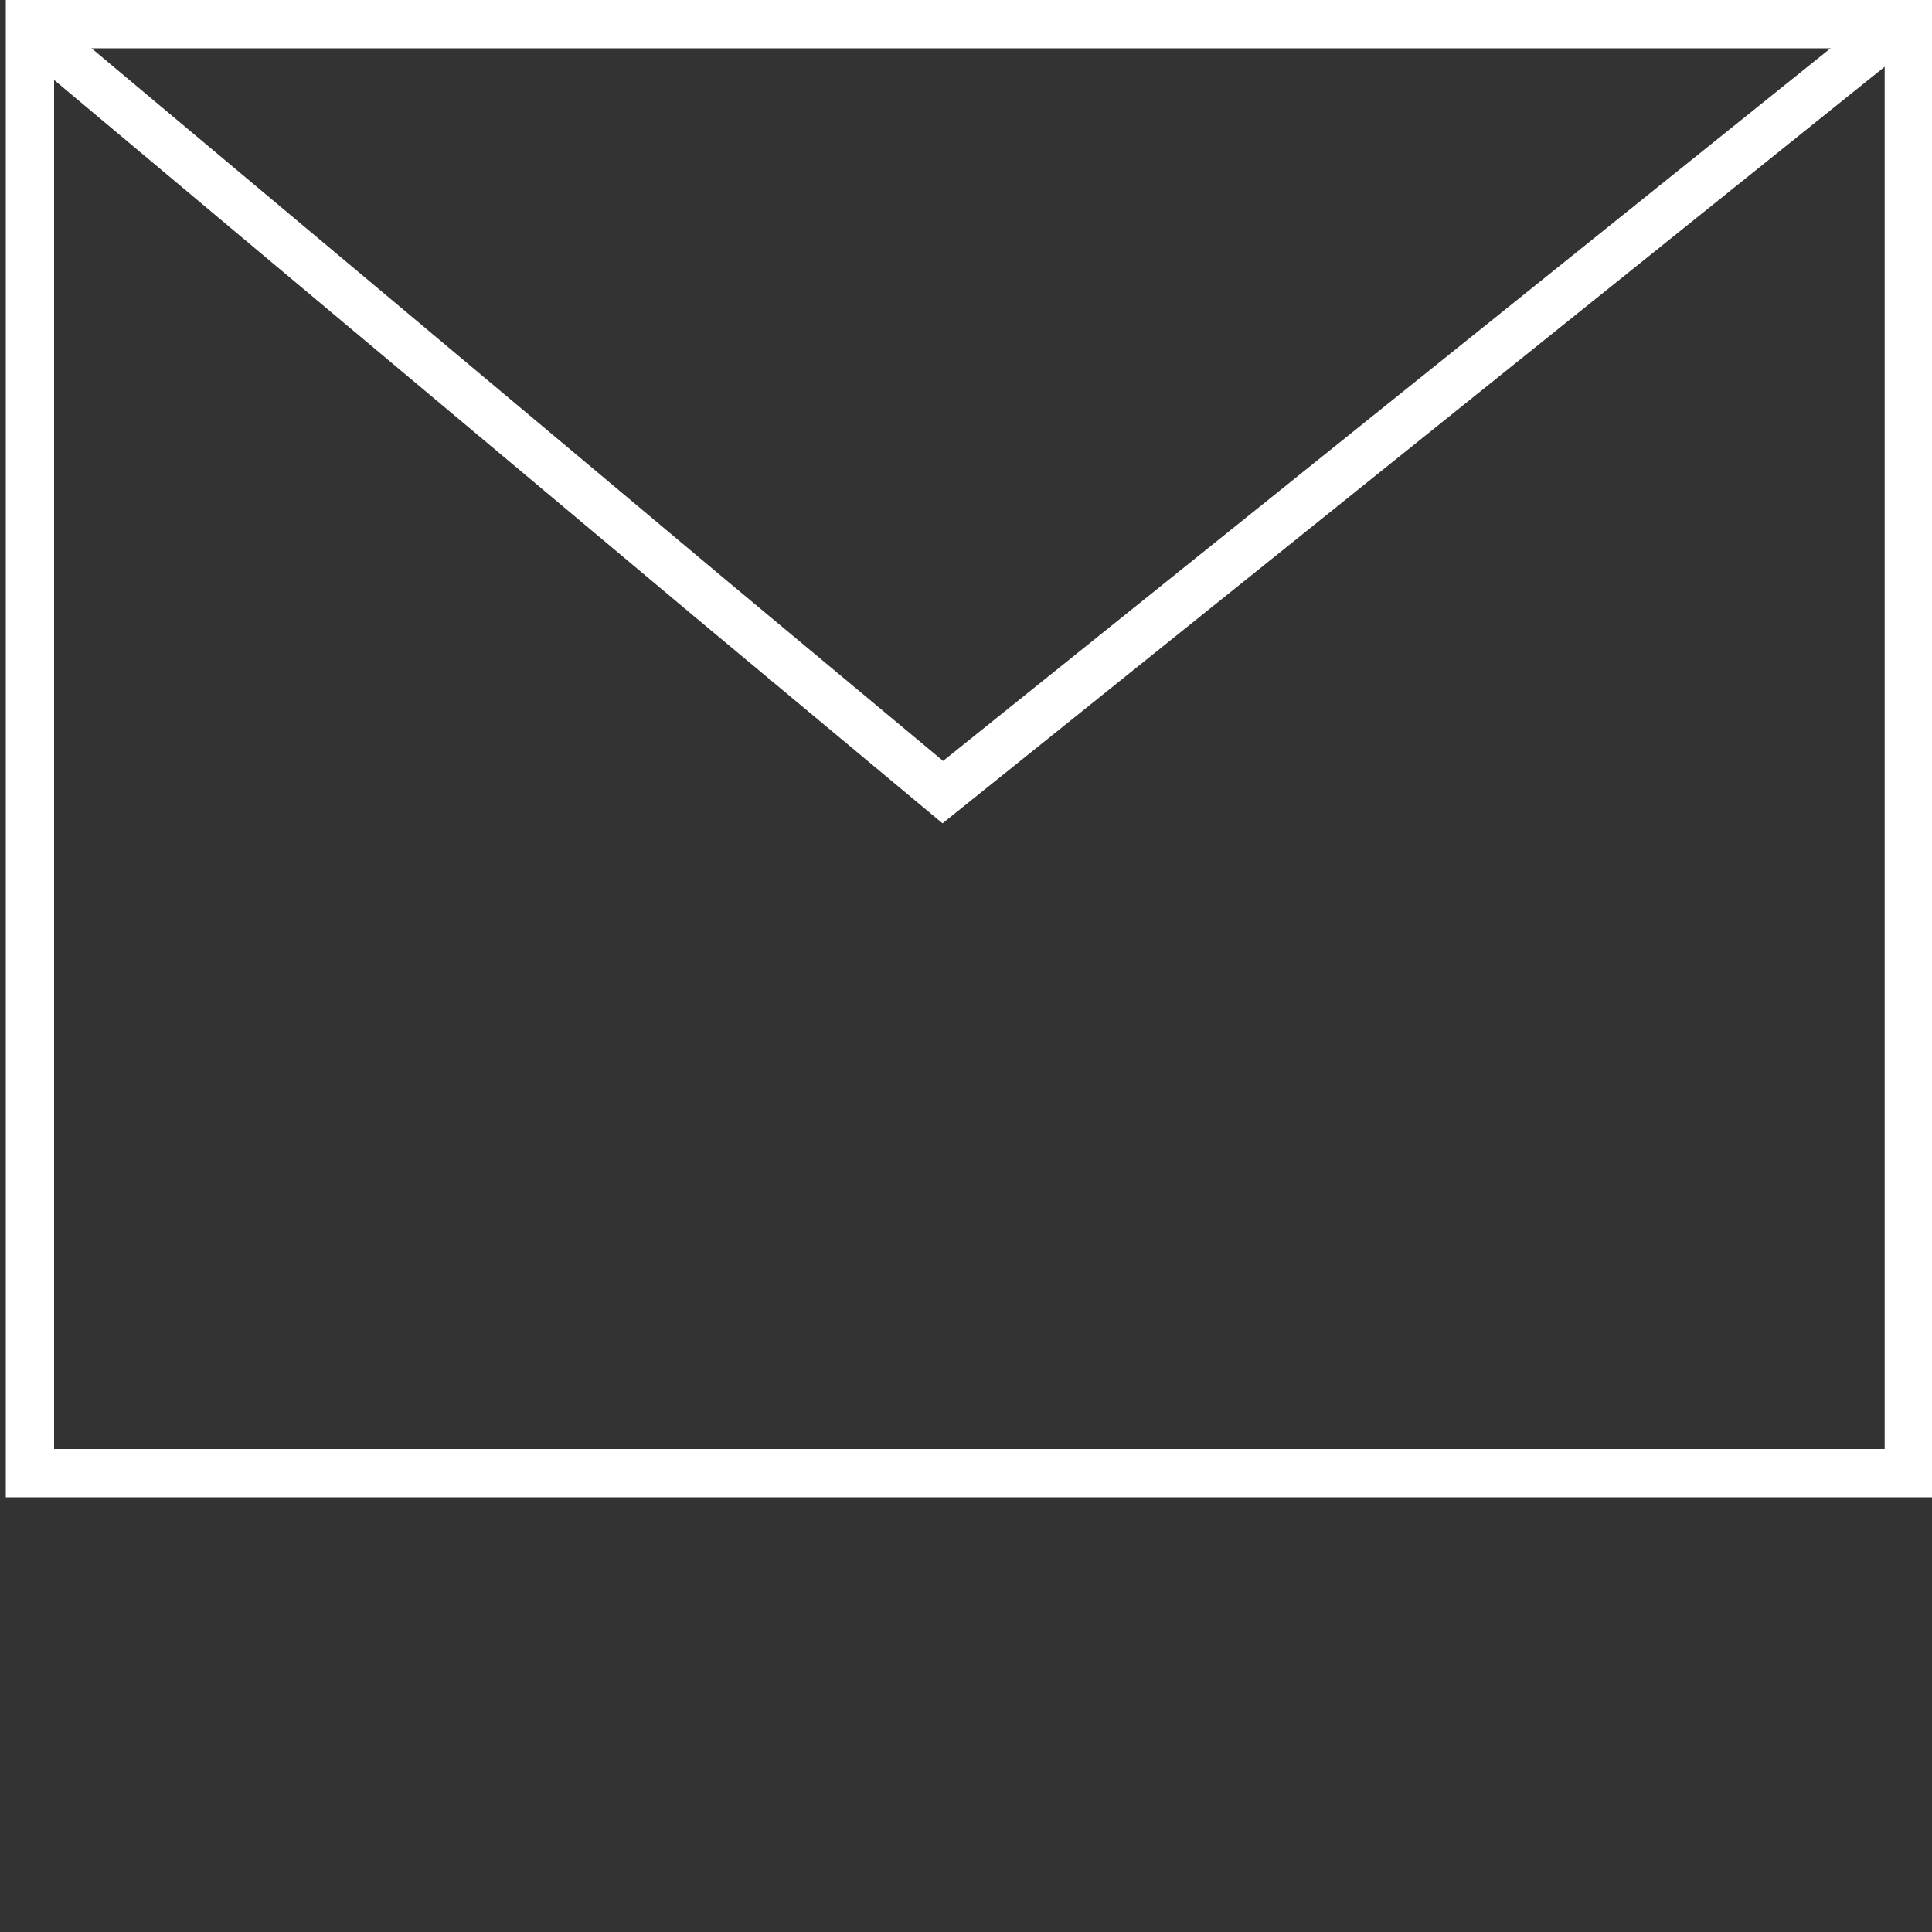
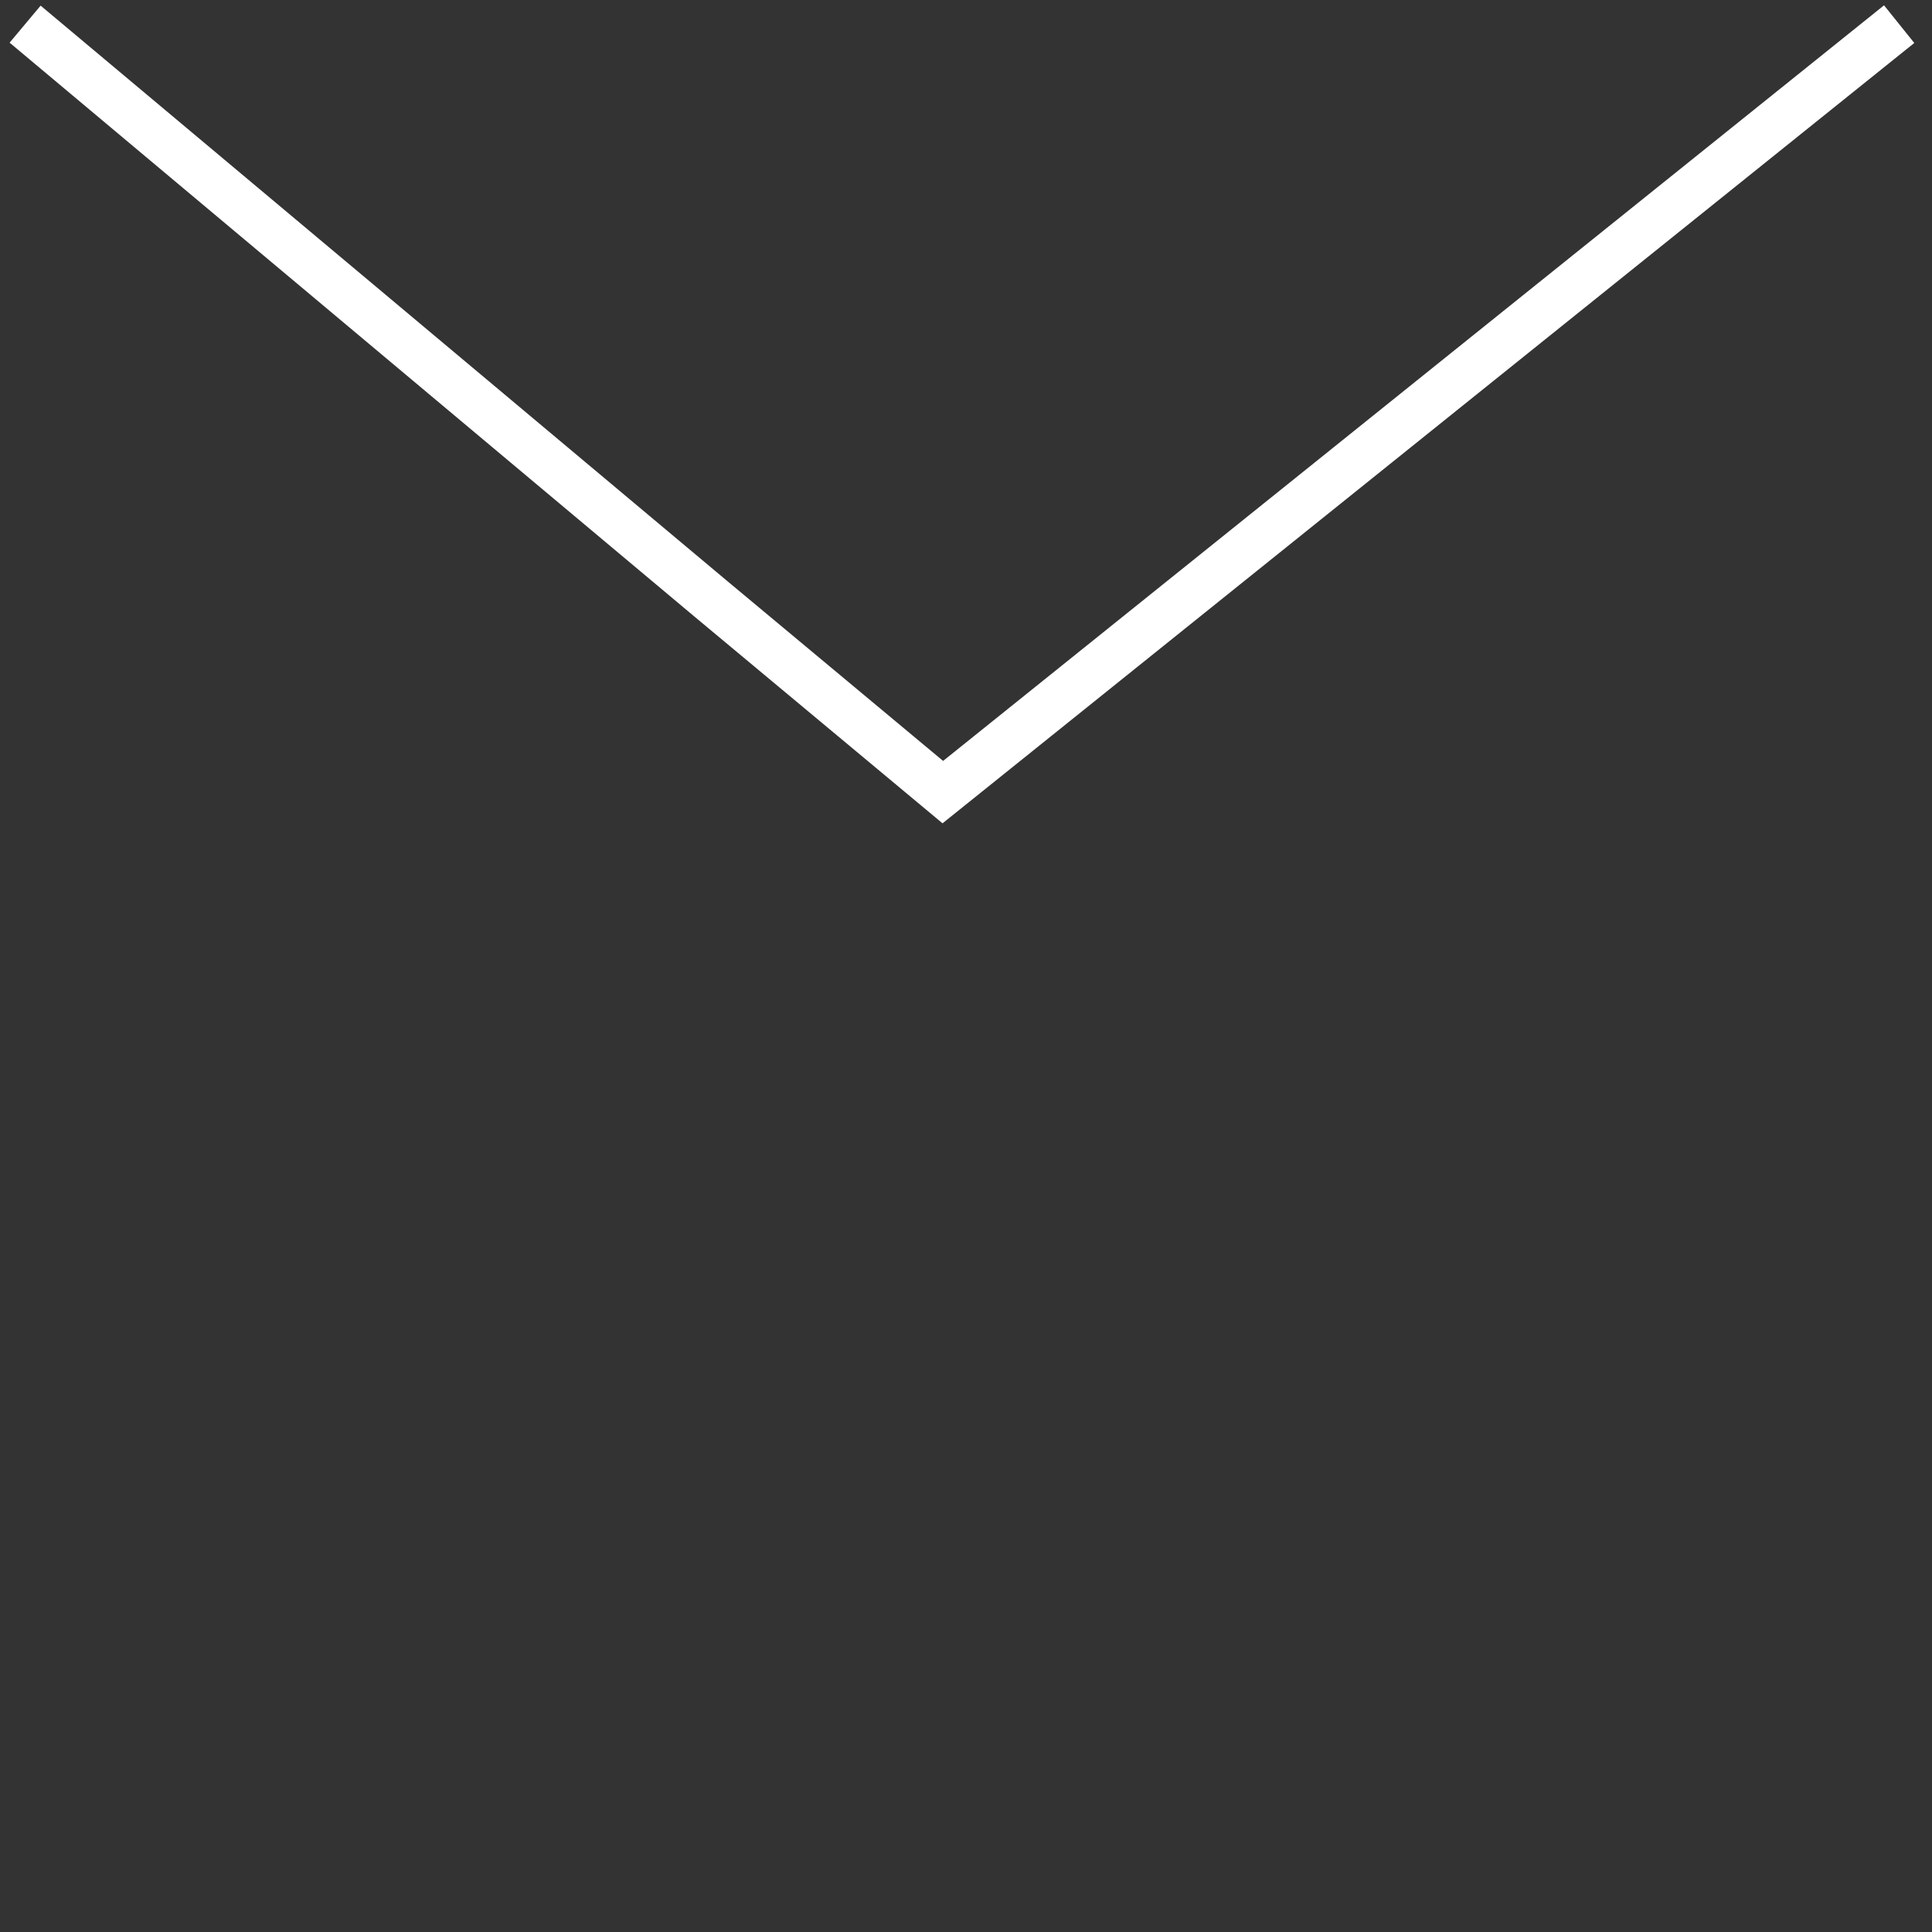
<svg xmlns="http://www.w3.org/2000/svg" version="1.1" id="Ebene_1" x="0px" y="0px" viewBox="0 0 40 40" style="enable-background:new 0 0 40 40;" xml:space="preserve">
  <rect x="0" y="0" width="40" height="40" fill="#333333" stroke="none" />
  <style type="text/css"> .st0{fill:none;stroke:#FFFFFF;} </style>
  <g id="Icon_-_Kontakt" transform="translate(0.32 0.5)">
-     <path id="Pfad_12" class="st0" d="M0.3,0v30h38.9V0H0.3z" />
    <path id="Pfad_13" class="st0" d="M0.2,0l14.2,11.9l4.8,4L39,0" />
  </g>
</svg>